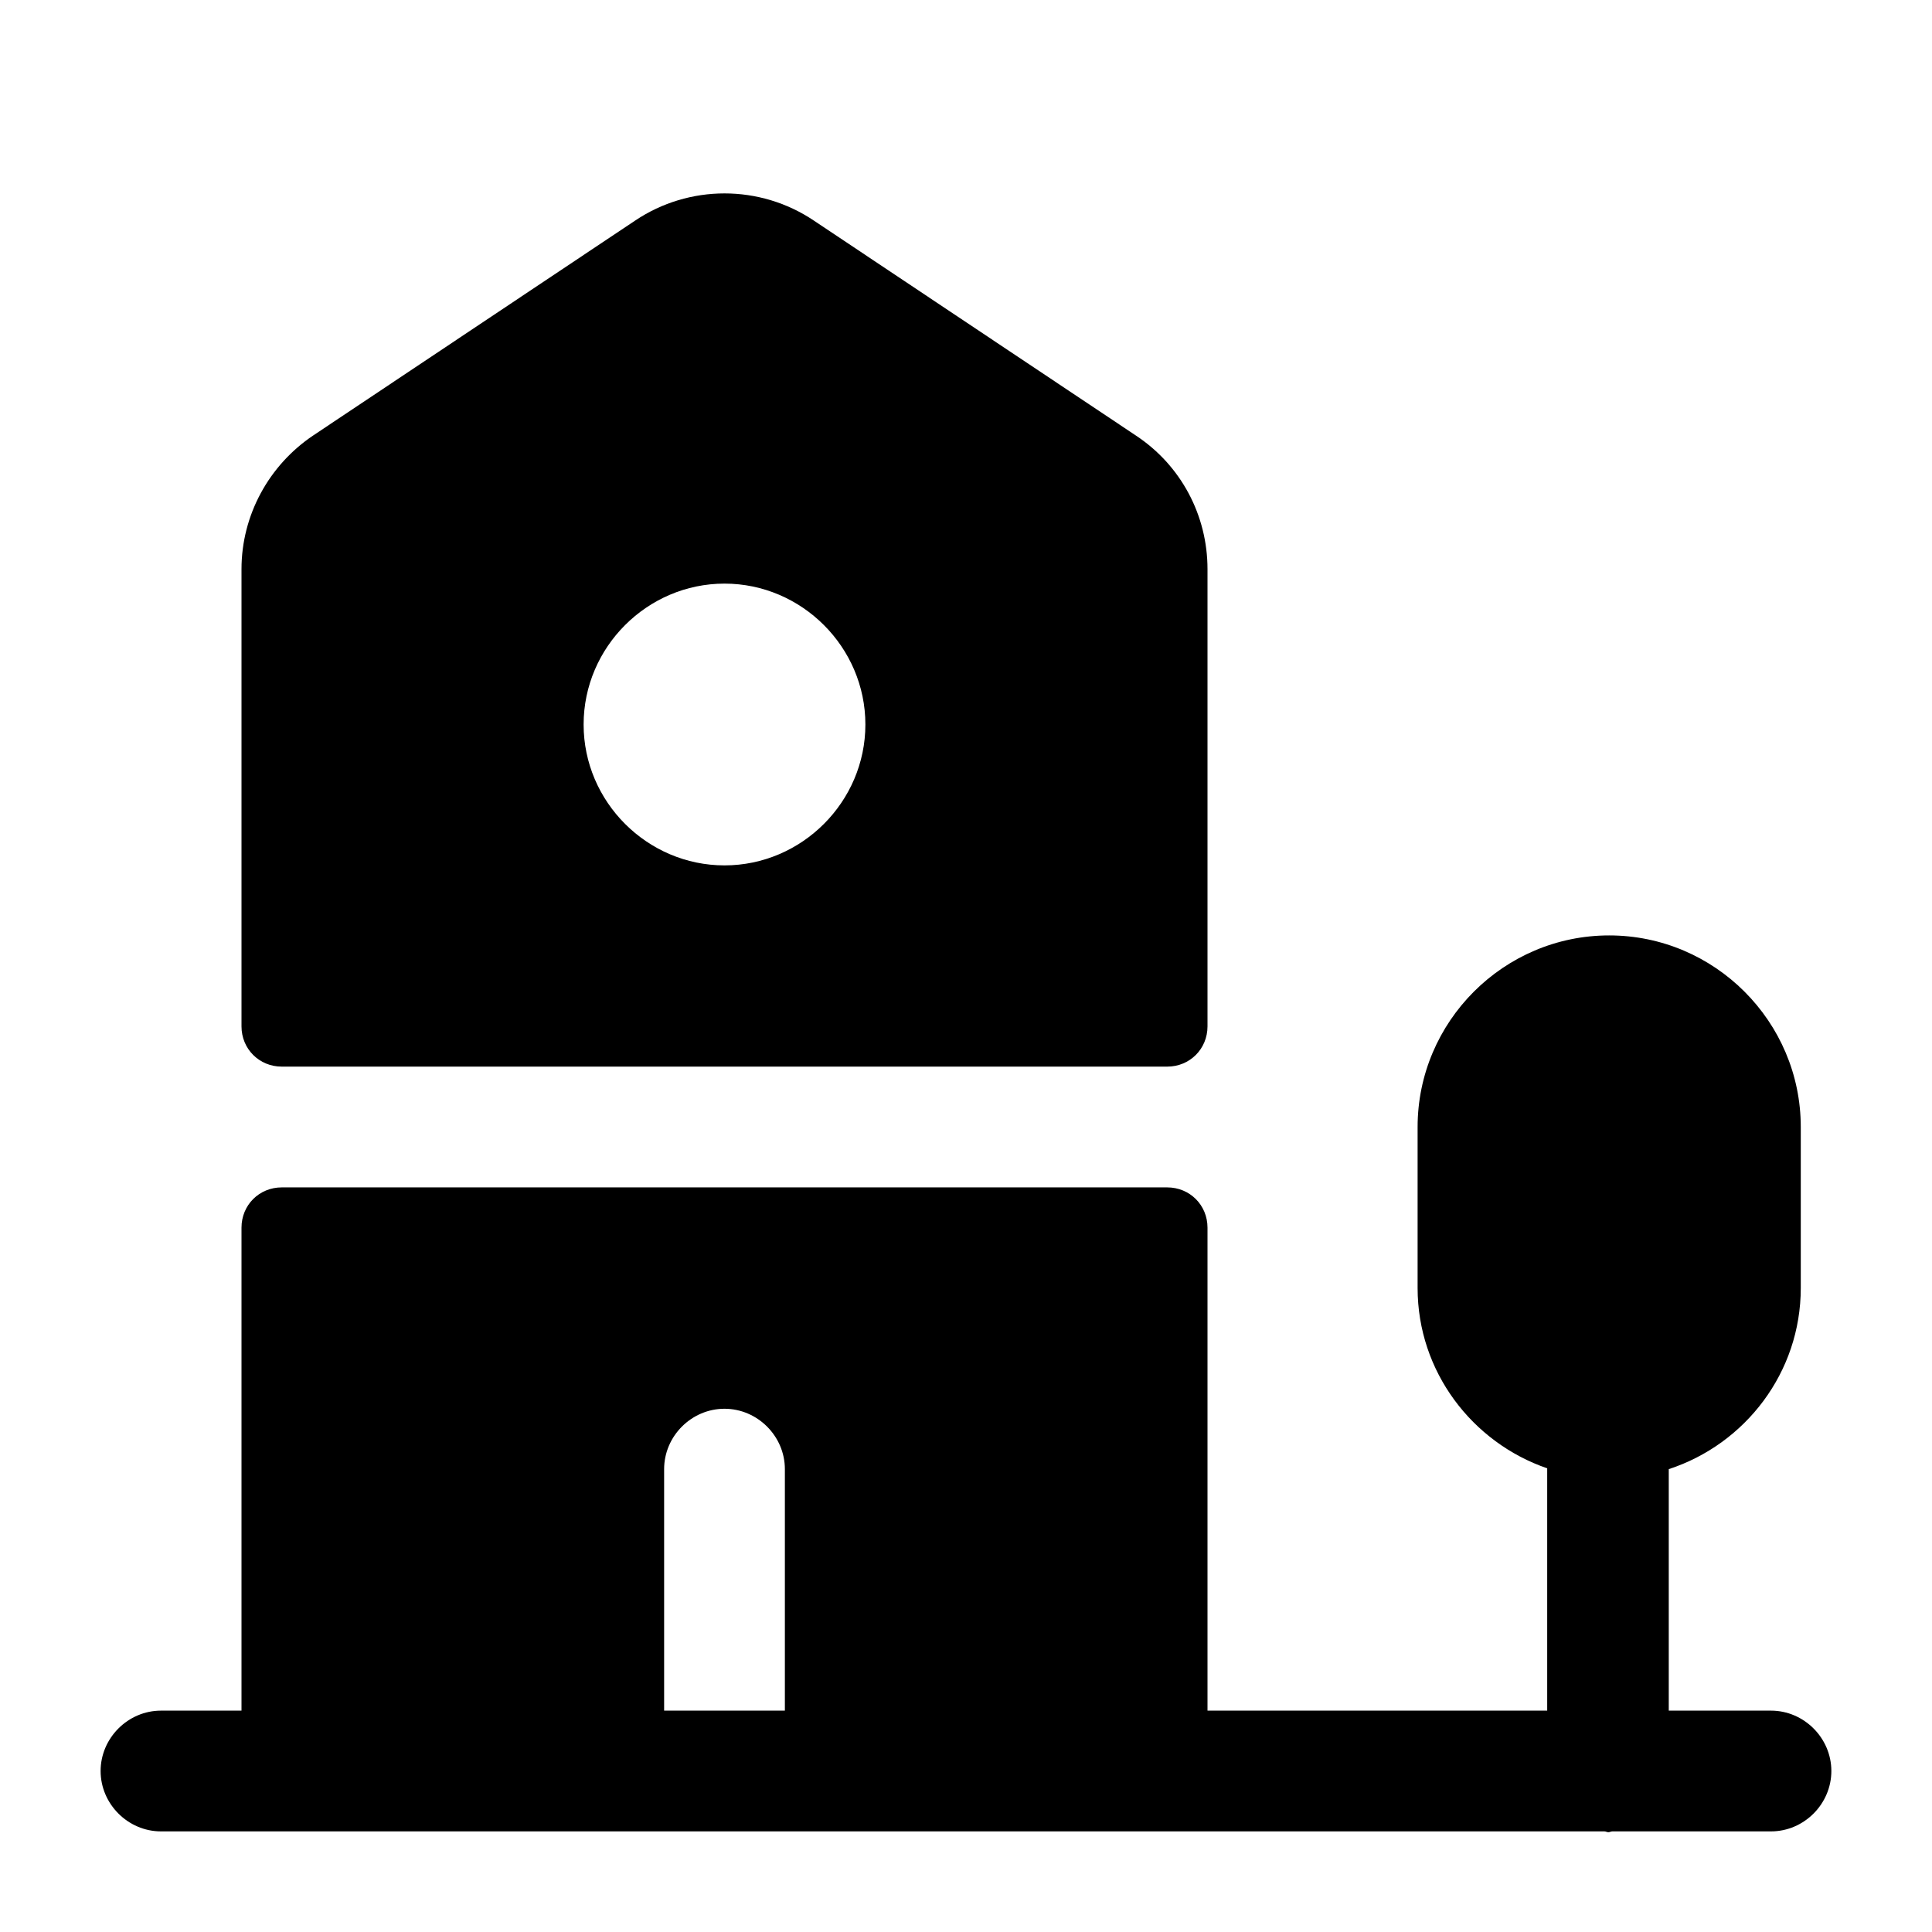
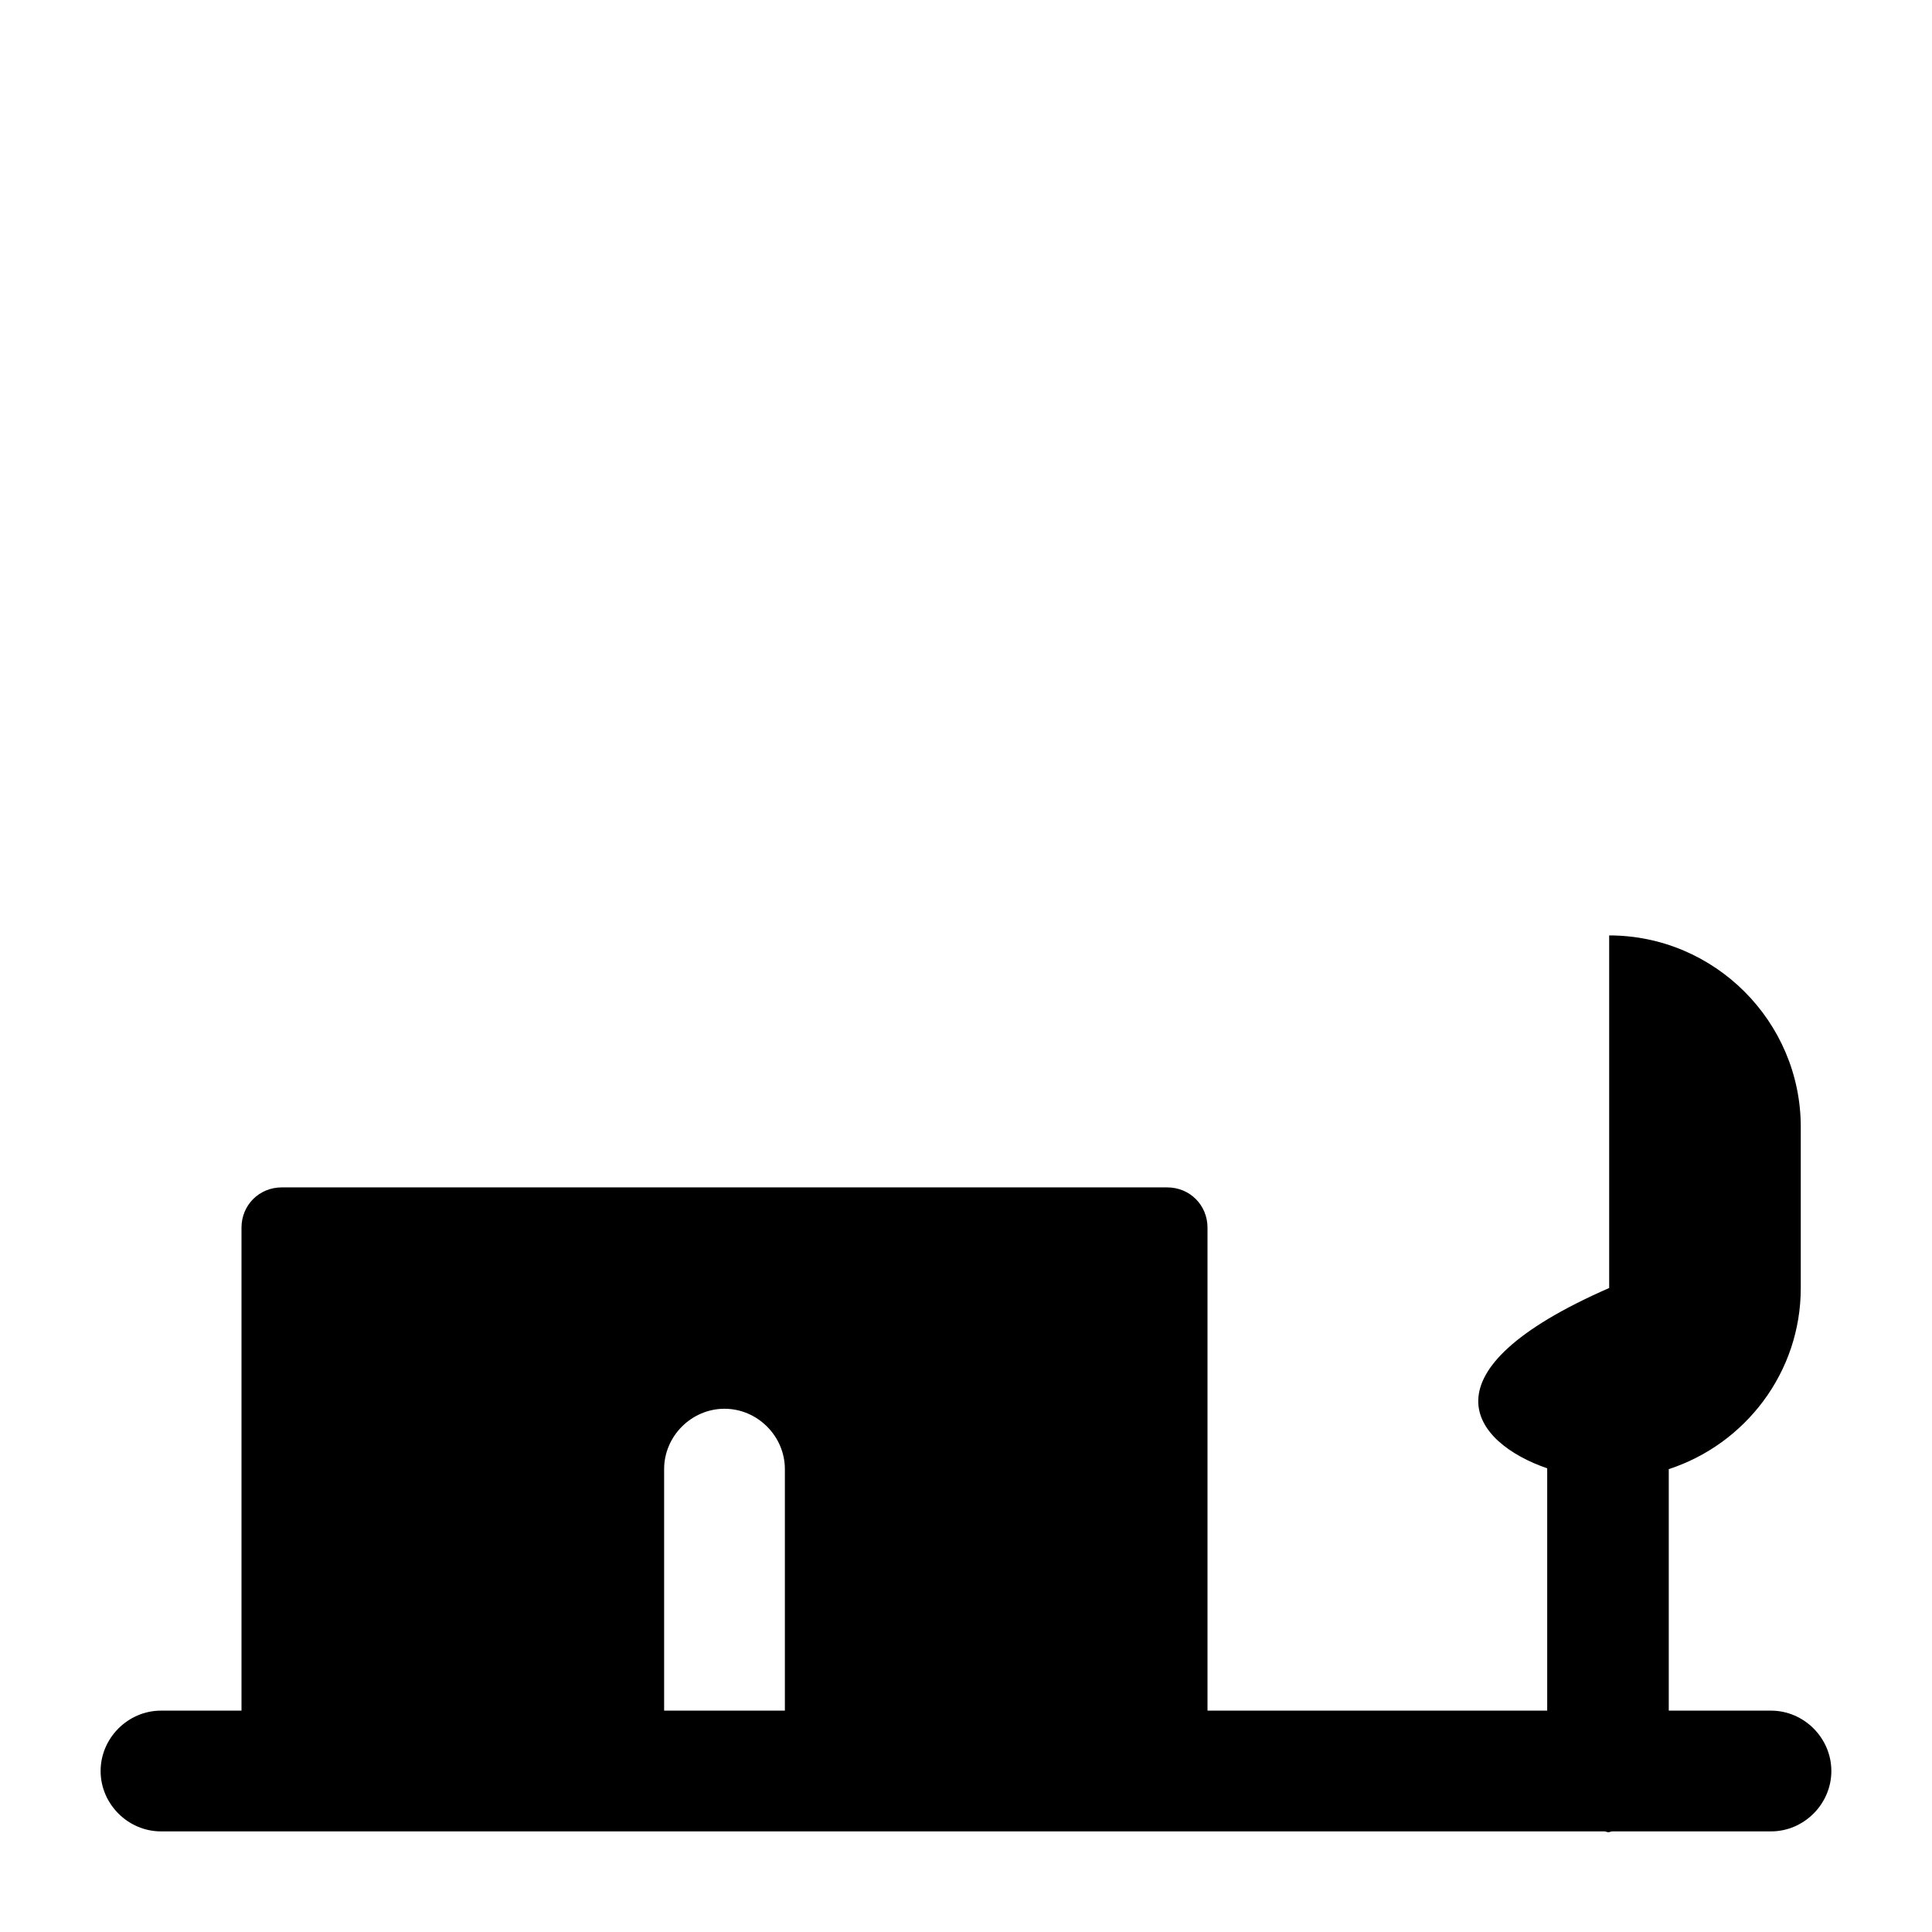
<svg xmlns="http://www.w3.org/2000/svg" width="64" height="64" viewBox="0 0 64 64" fill="none">
-   <path d="M40 18.853C40 17.067 39.12 15.413 37.627 14.427L26.96 7.307C25.173 6.107 22.827 6.107 21.04 7.307L10.373 14.427C8.907 15.413 8 17.067 8 18.853V34C8 34.747 8.587 35.333 9.333 35.333H38.667C39.413 35.333 40 34.747 40 34V18.853ZM24 28.667C21.44 28.667 19.333 26.56 19.333 24C19.333 21.44 21.44 19.333 24 19.333C26.56 19.333 28.667 21.44 28.667 24C28.667 26.56 26.56 28.667 24 28.667Z" fill="#000000" />
-   <path d="M58.666 56.667H55.28V48.667C57.813 47.84 59.653 45.467 59.653 42.667V37.334C59.653 33.84 56.8 30.987 53.306 30.987C49.813 30.987 46.96 33.84 46.96 37.334V42.667C46.96 45.44 48.773 47.787 51.253 48.64V56.667H40V40.667C40 39.92 39.413 39.334 38.666 39.334H9.333C8.586 39.334 8 39.92 8 40.667V56.667H5.333C4.24 56.667 3.333 57.574 3.333 58.667C3.333 59.76 4.24 60.667 5.333 60.667H53.146C53.2 60.667 53.226 60.694 53.28 60.694C53.333 60.694 53.36 60.667 53.413 60.667H58.666C59.76 60.667 60.666 59.76 60.666 58.667C60.666 57.574 59.76 56.667 58.666 56.667ZM22 48.667C22 47.574 22.906 46.667 24 46.667C25.093 46.667 26 47.574 26 48.667V56.667H22V48.667Z" fill="#000000" />
+   <path d="M58.666 56.667H55.28V48.667C57.813 47.84 59.653 45.467 59.653 42.667V37.334C59.653 33.84 56.8 30.987 53.306 30.987V42.667C46.96 45.44 48.773 47.787 51.253 48.64V56.667H40V40.667C40 39.92 39.413 39.334 38.666 39.334H9.333C8.586 39.334 8 39.92 8 40.667V56.667H5.333C4.24 56.667 3.333 57.574 3.333 58.667C3.333 59.76 4.24 60.667 5.333 60.667H53.146C53.2 60.667 53.226 60.694 53.28 60.694C53.333 60.694 53.36 60.667 53.413 60.667H58.666C59.76 60.667 60.666 59.76 60.666 58.667C60.666 57.574 59.76 56.667 58.666 56.667ZM22 48.667C22 47.574 22.906 46.667 24 46.667C25.093 46.667 26 47.574 26 48.667V56.667H22V48.667Z" fill="#000000" />
</svg>